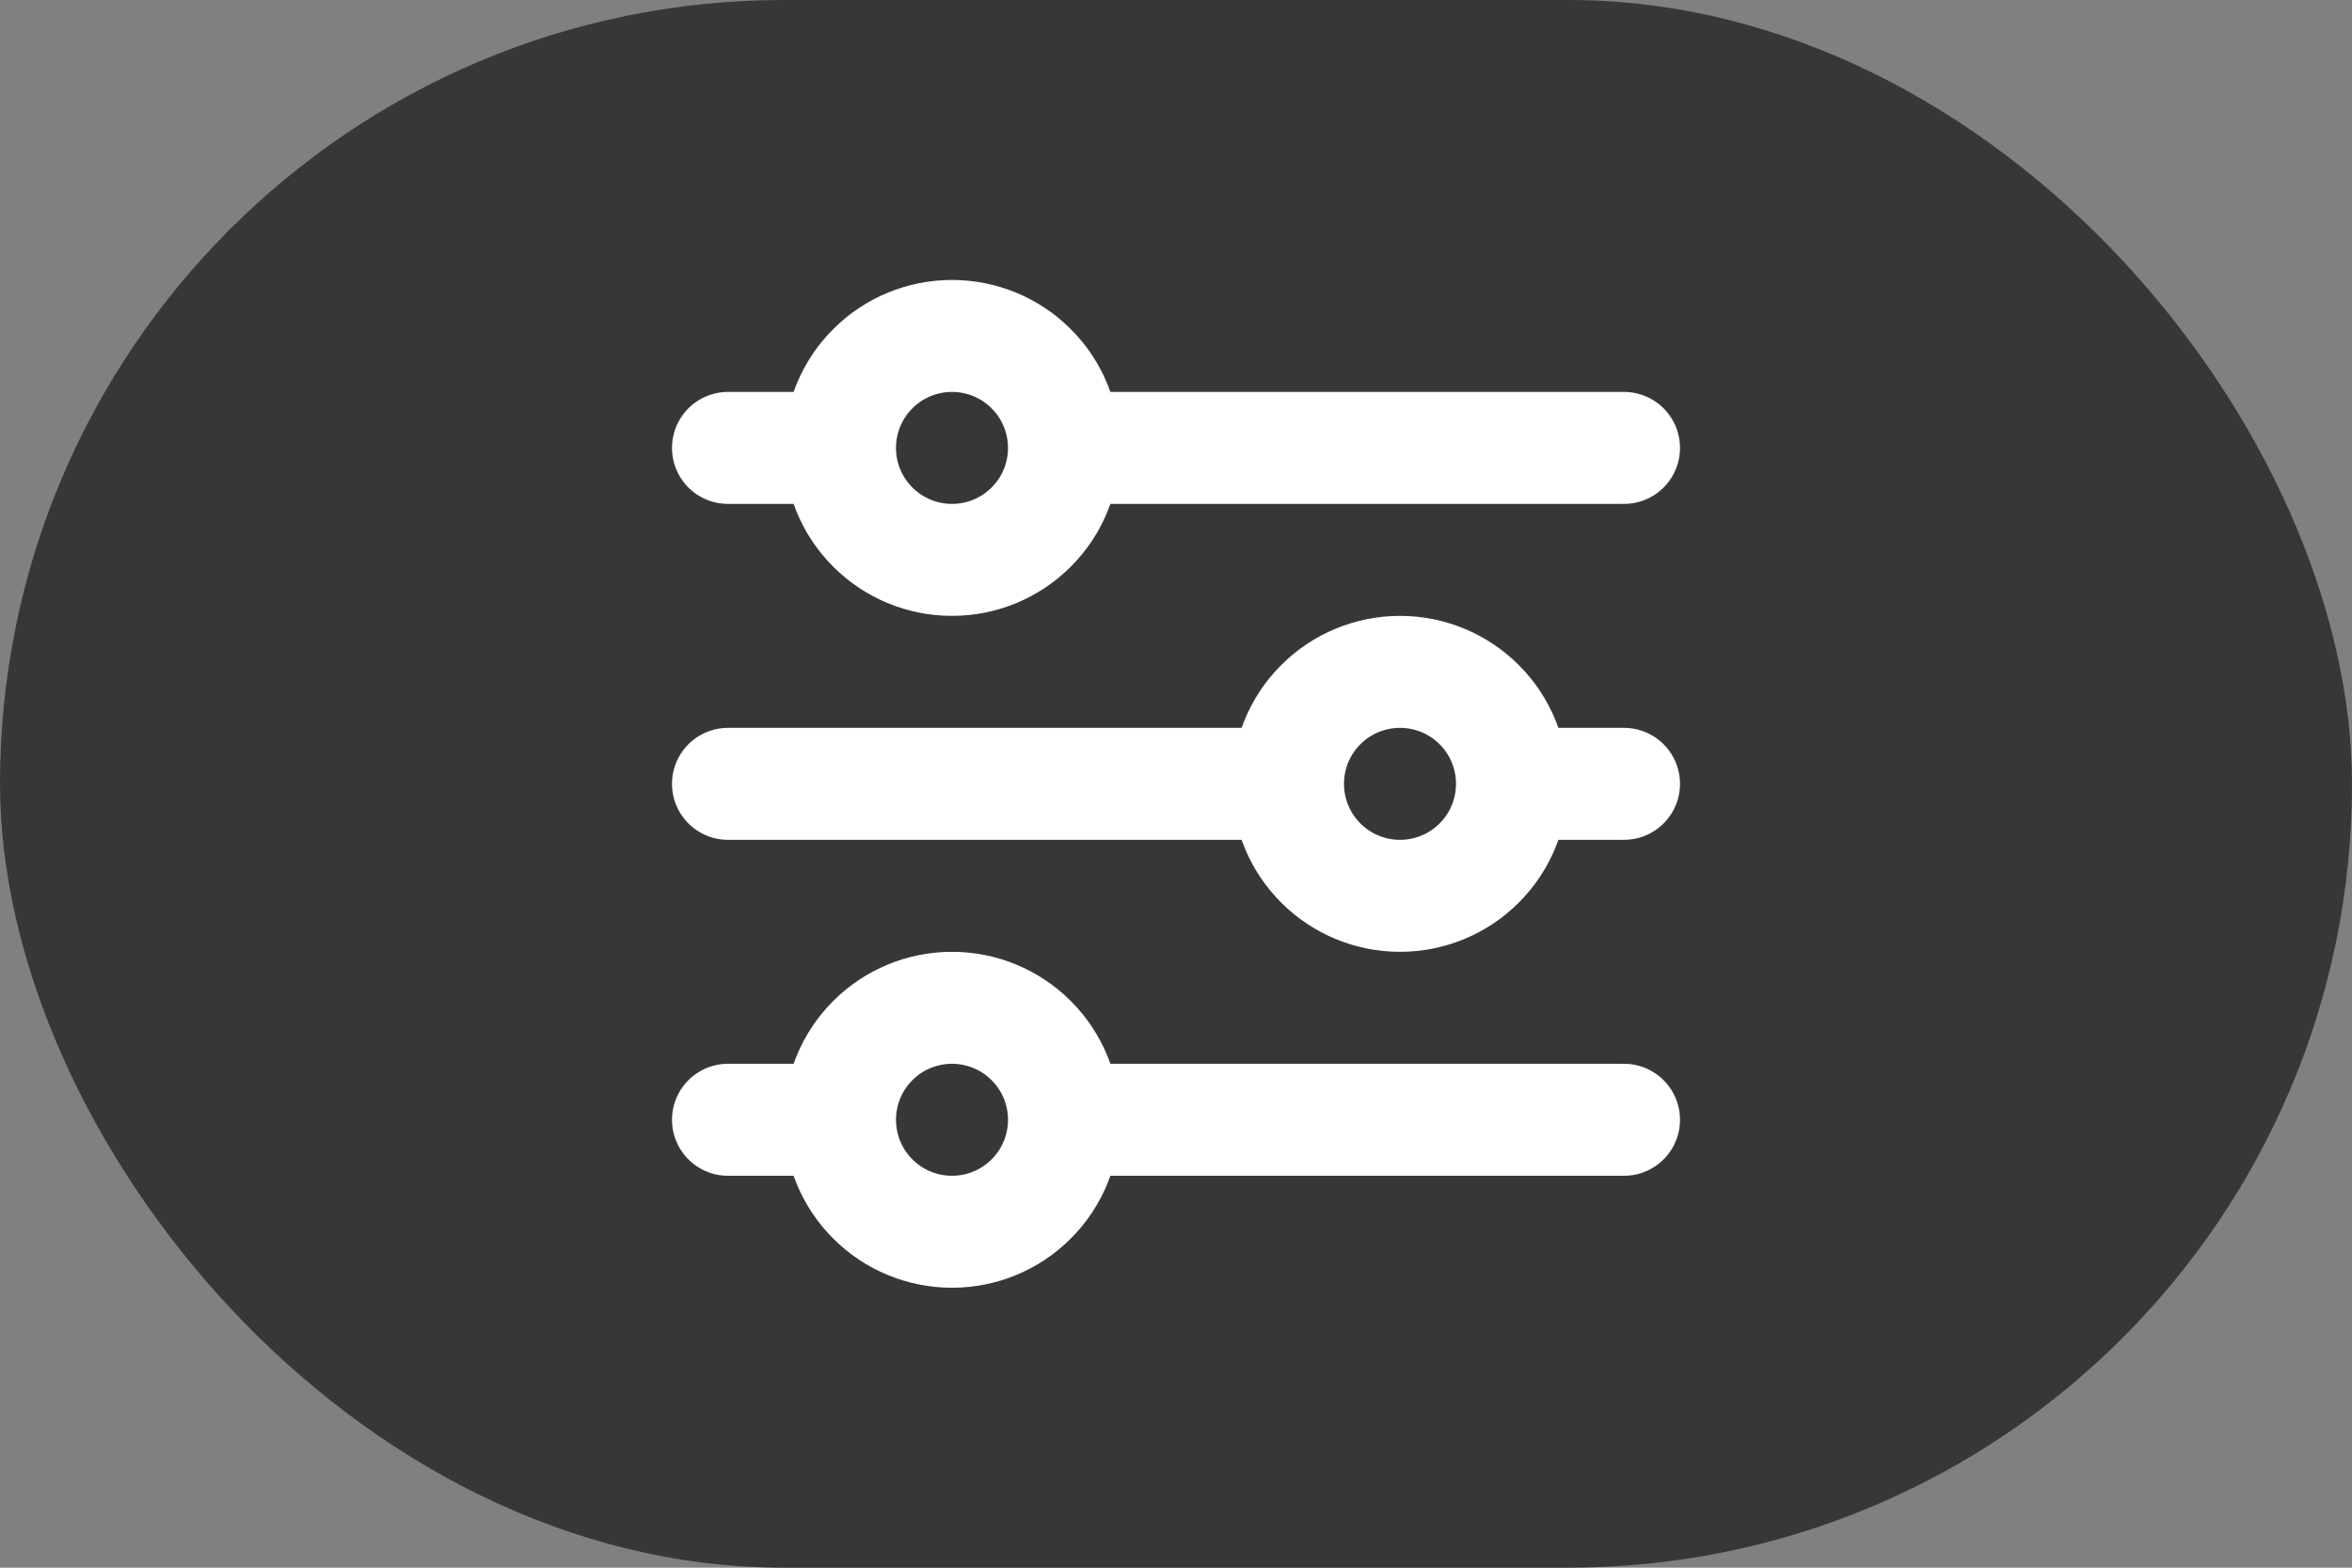
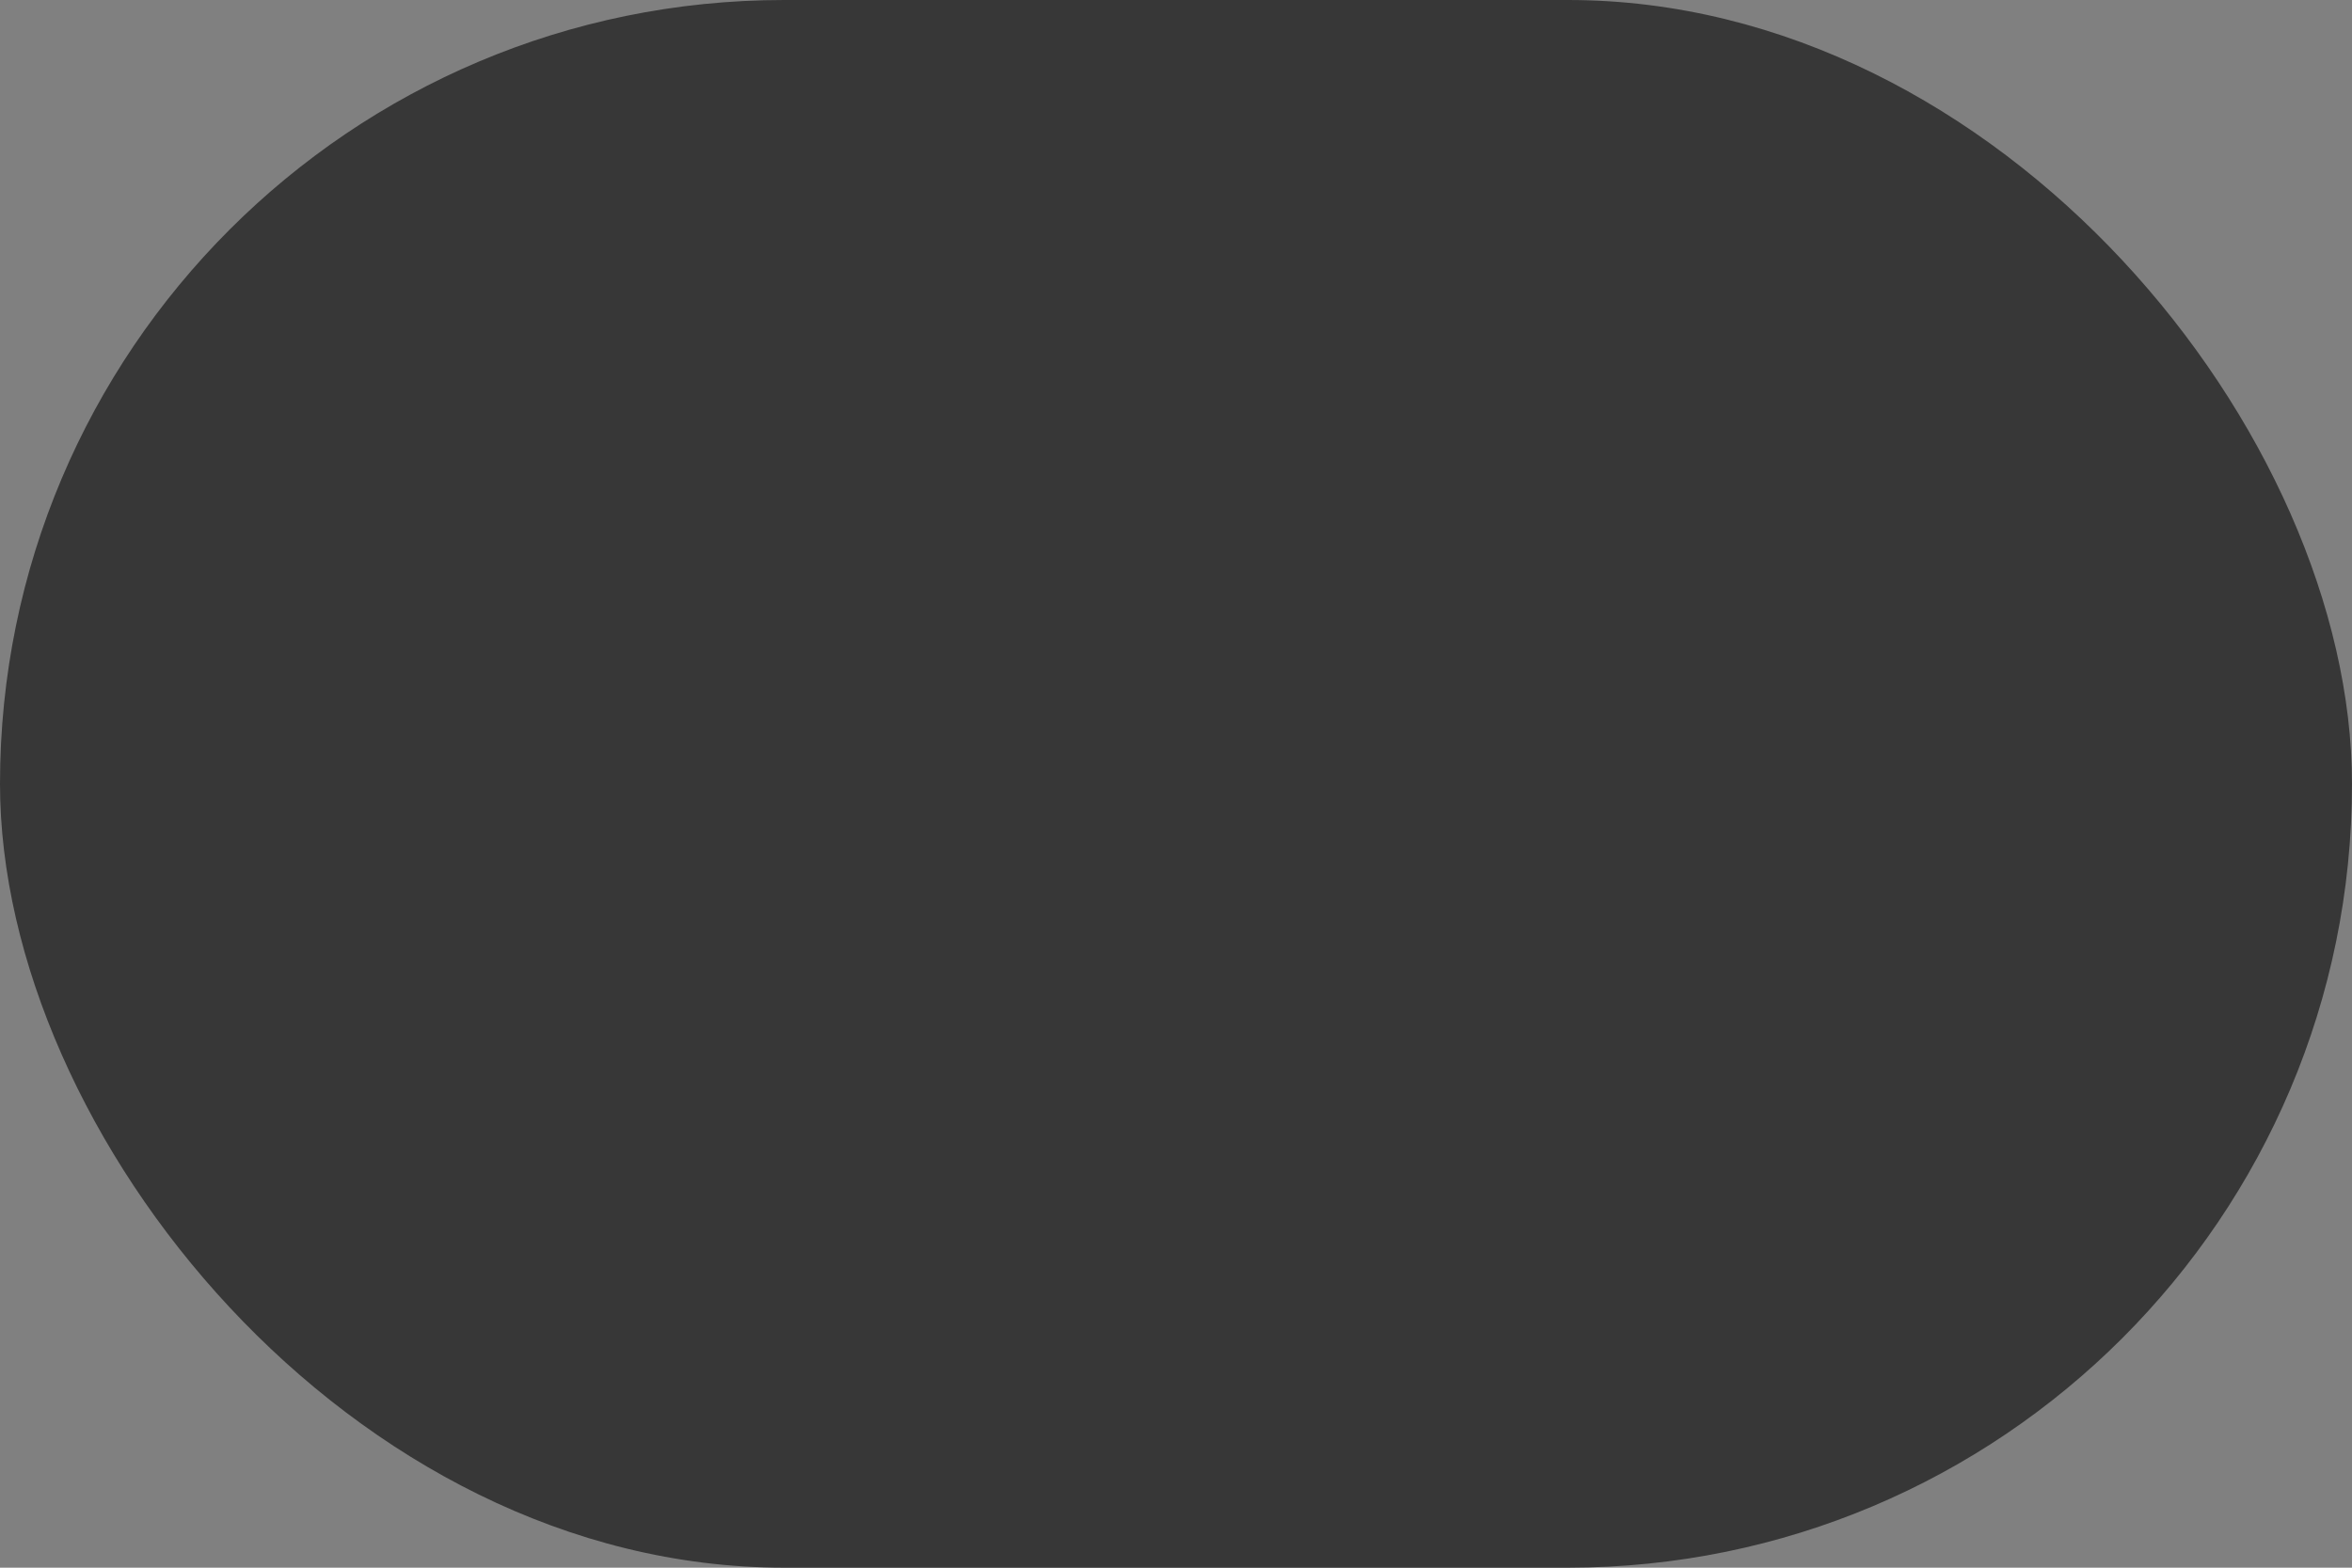
<svg xmlns="http://www.w3.org/2000/svg" width="21" height="14" viewBox="0 0 21 14" fill="none">
  <rect x="0" y="0" width="21" height="14" fill="#808080" stroke="none" />
  <rect width="21" height="14" rx="7" fill="#373737" />
-   <path d="M13.5 7L14.5 7M13.5 7C13.5 6.735 13.395 6.48 13.207 6.293C13.02 6.105 12.765 6 12.5 6C12.235 6 11.98 6.105 11.793 6.293C11.605 6.48 11.5 6.735 11.5 7M13.5 7C13.5 7.265 13.395 7.52 13.207 7.707C13.02 7.895 12.765 8 12.5 8C12.235 8 11.98 7.895 11.793 7.707C11.605 7.52 11.5 7.265 11.5 7M11.5 7L6.5 7M7.5 4C7.5 4.265 7.605 4.52 7.793 4.707C7.98 4.895 8.235 5 8.5 5C8.765 5 9.02 4.895 9.207 4.707C9.395 4.52 9.5 4.265 9.5 4M7.5 4C7.5 3.735 7.605 3.48 7.793 3.293C7.98 3.105 8.235 3 8.5 3C8.765 3 9.02 3.105 9.207 3.293C9.395 3.48 9.5 3.735 9.5 4M7.5 4L6.5 4M9.5 4L14.5 4M7.5 10C7.5 10.265 7.605 10.52 7.793 10.707C7.98 10.895 8.235 11 8.5 11C8.765 11 9.02 10.895 9.207 10.707C9.395 10.52 9.5 10.265 9.5 10M7.5 10C7.5 9.735 7.605 9.48 7.793 9.293C7.98 9.105 8.235 9 8.5 9C8.765 9 9.02 9.105 9.207 9.293C9.395 9.48 9.5 9.735 9.5 10M7.5 10L6.5 10M9.5 10L14.5 10" stroke="white" stroke-linecap="round" stroke-linejoin="round" />
</svg>